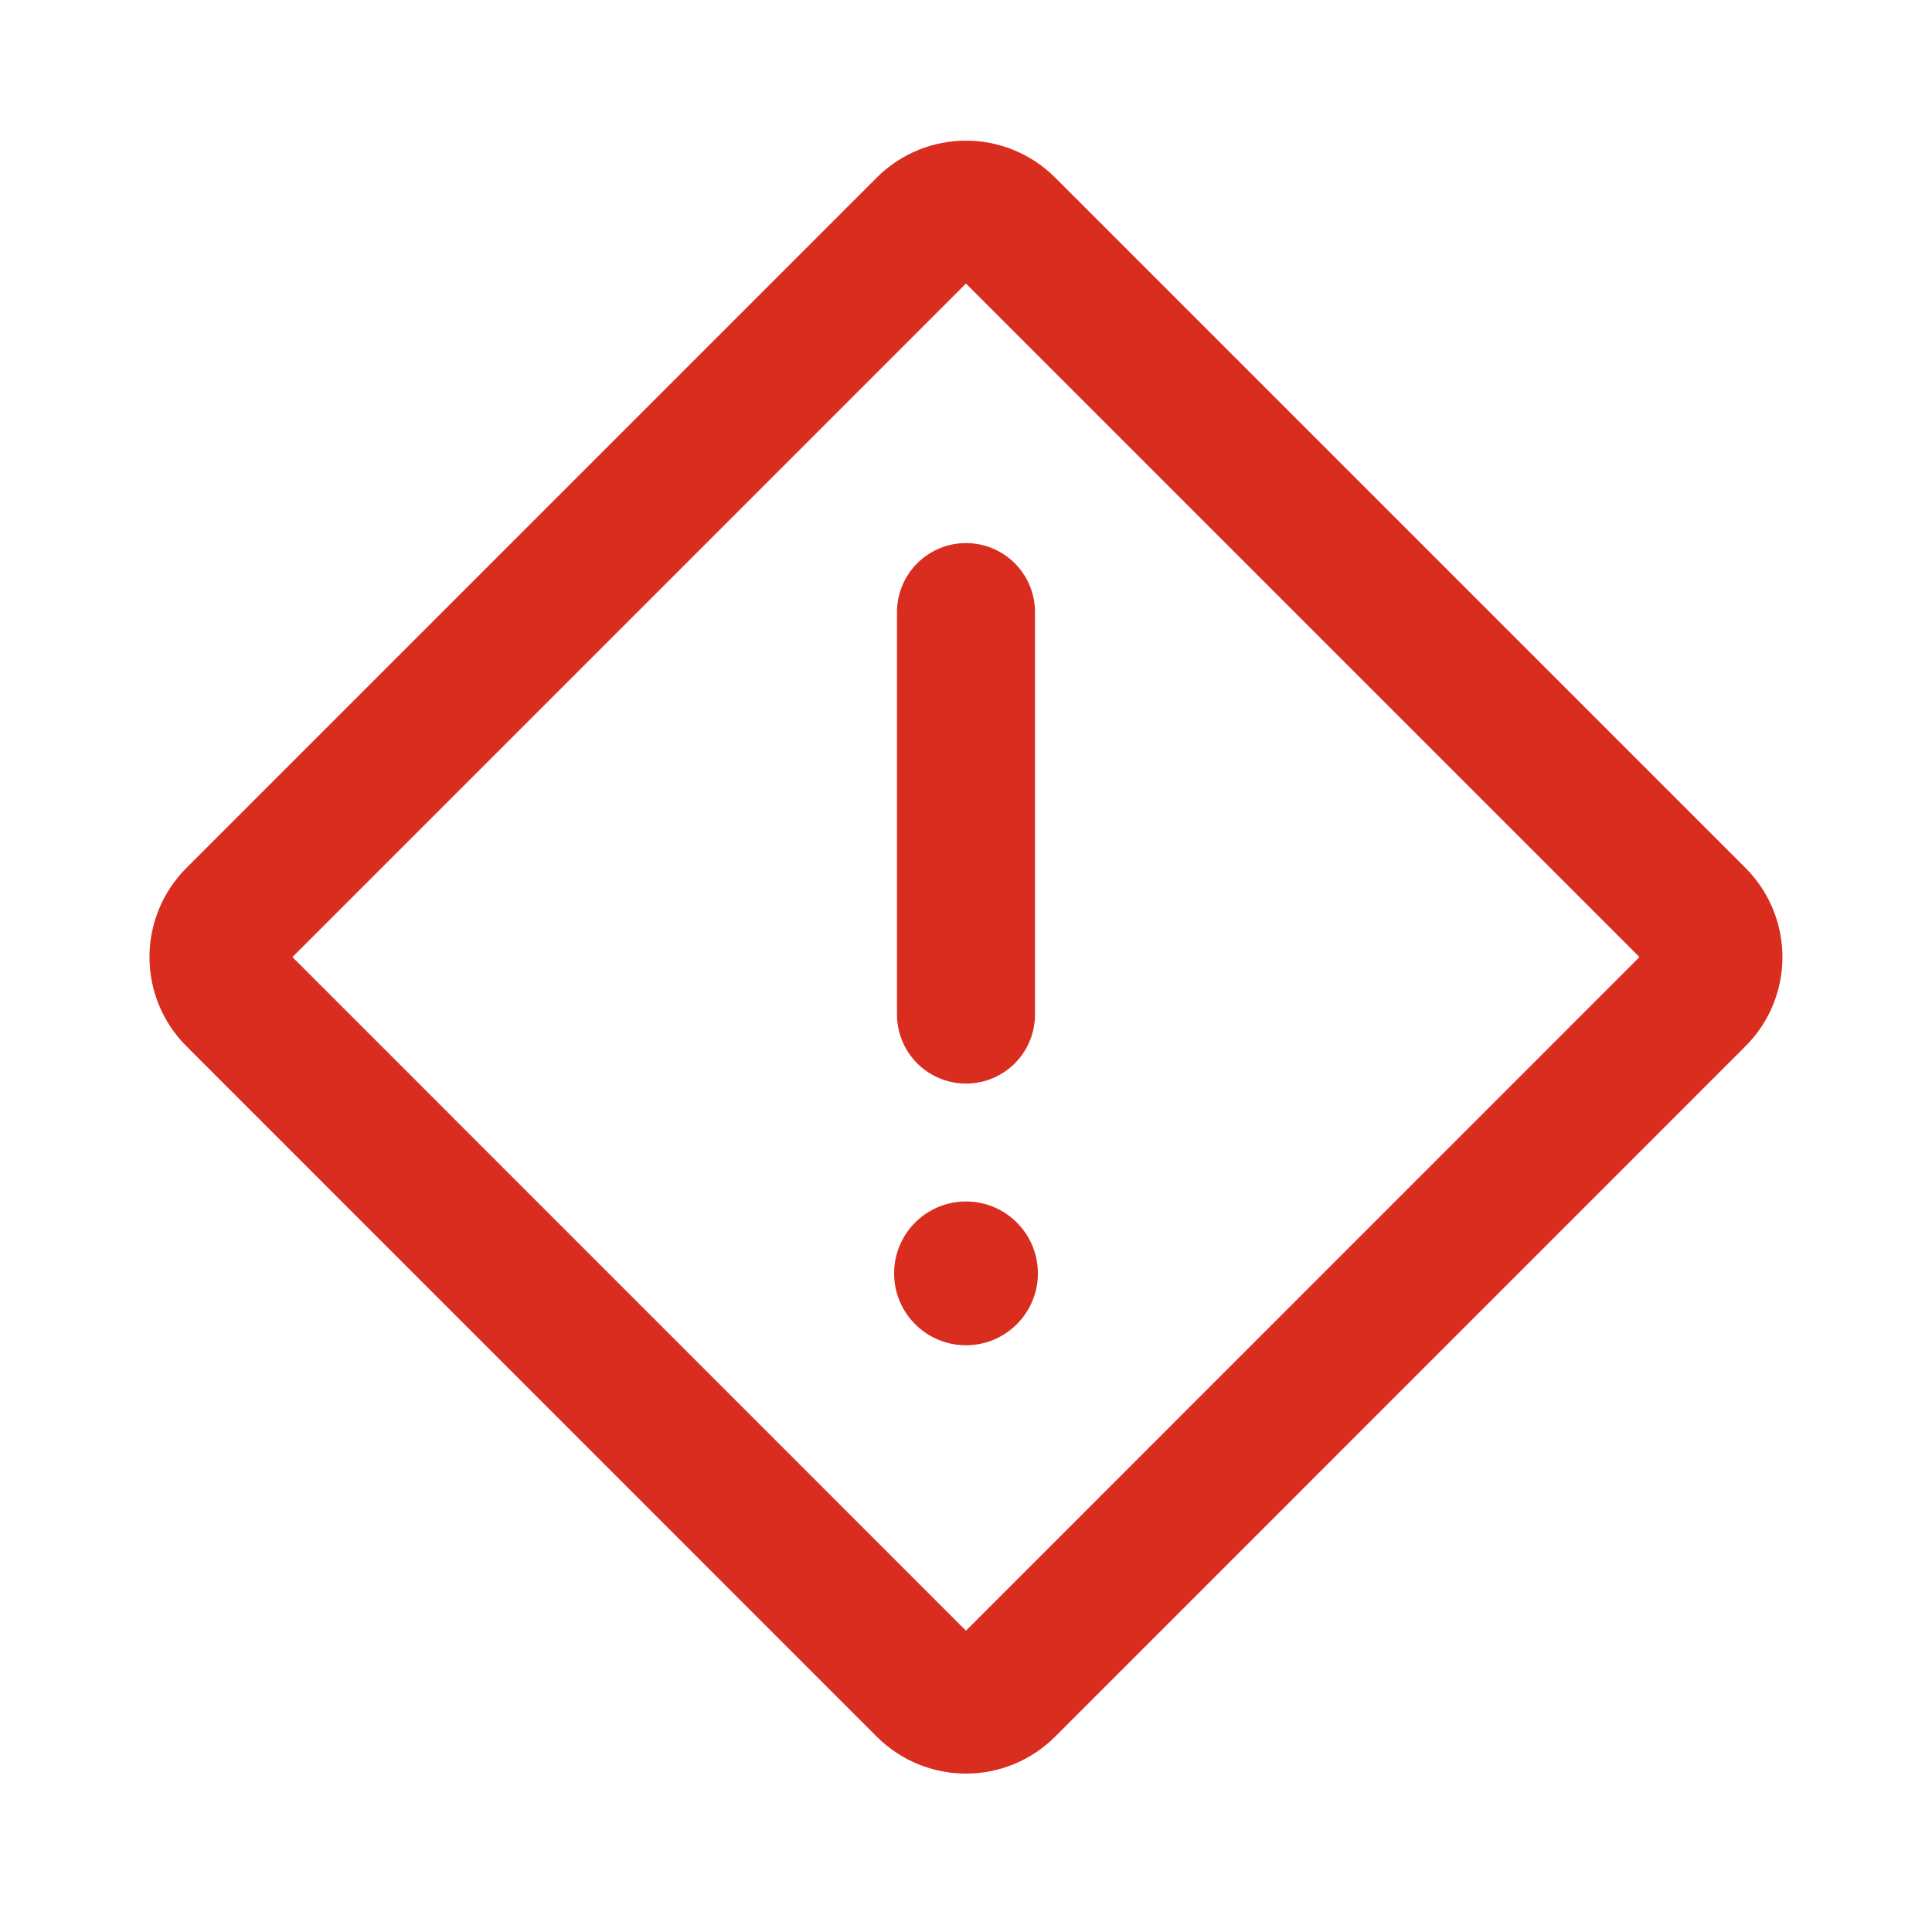
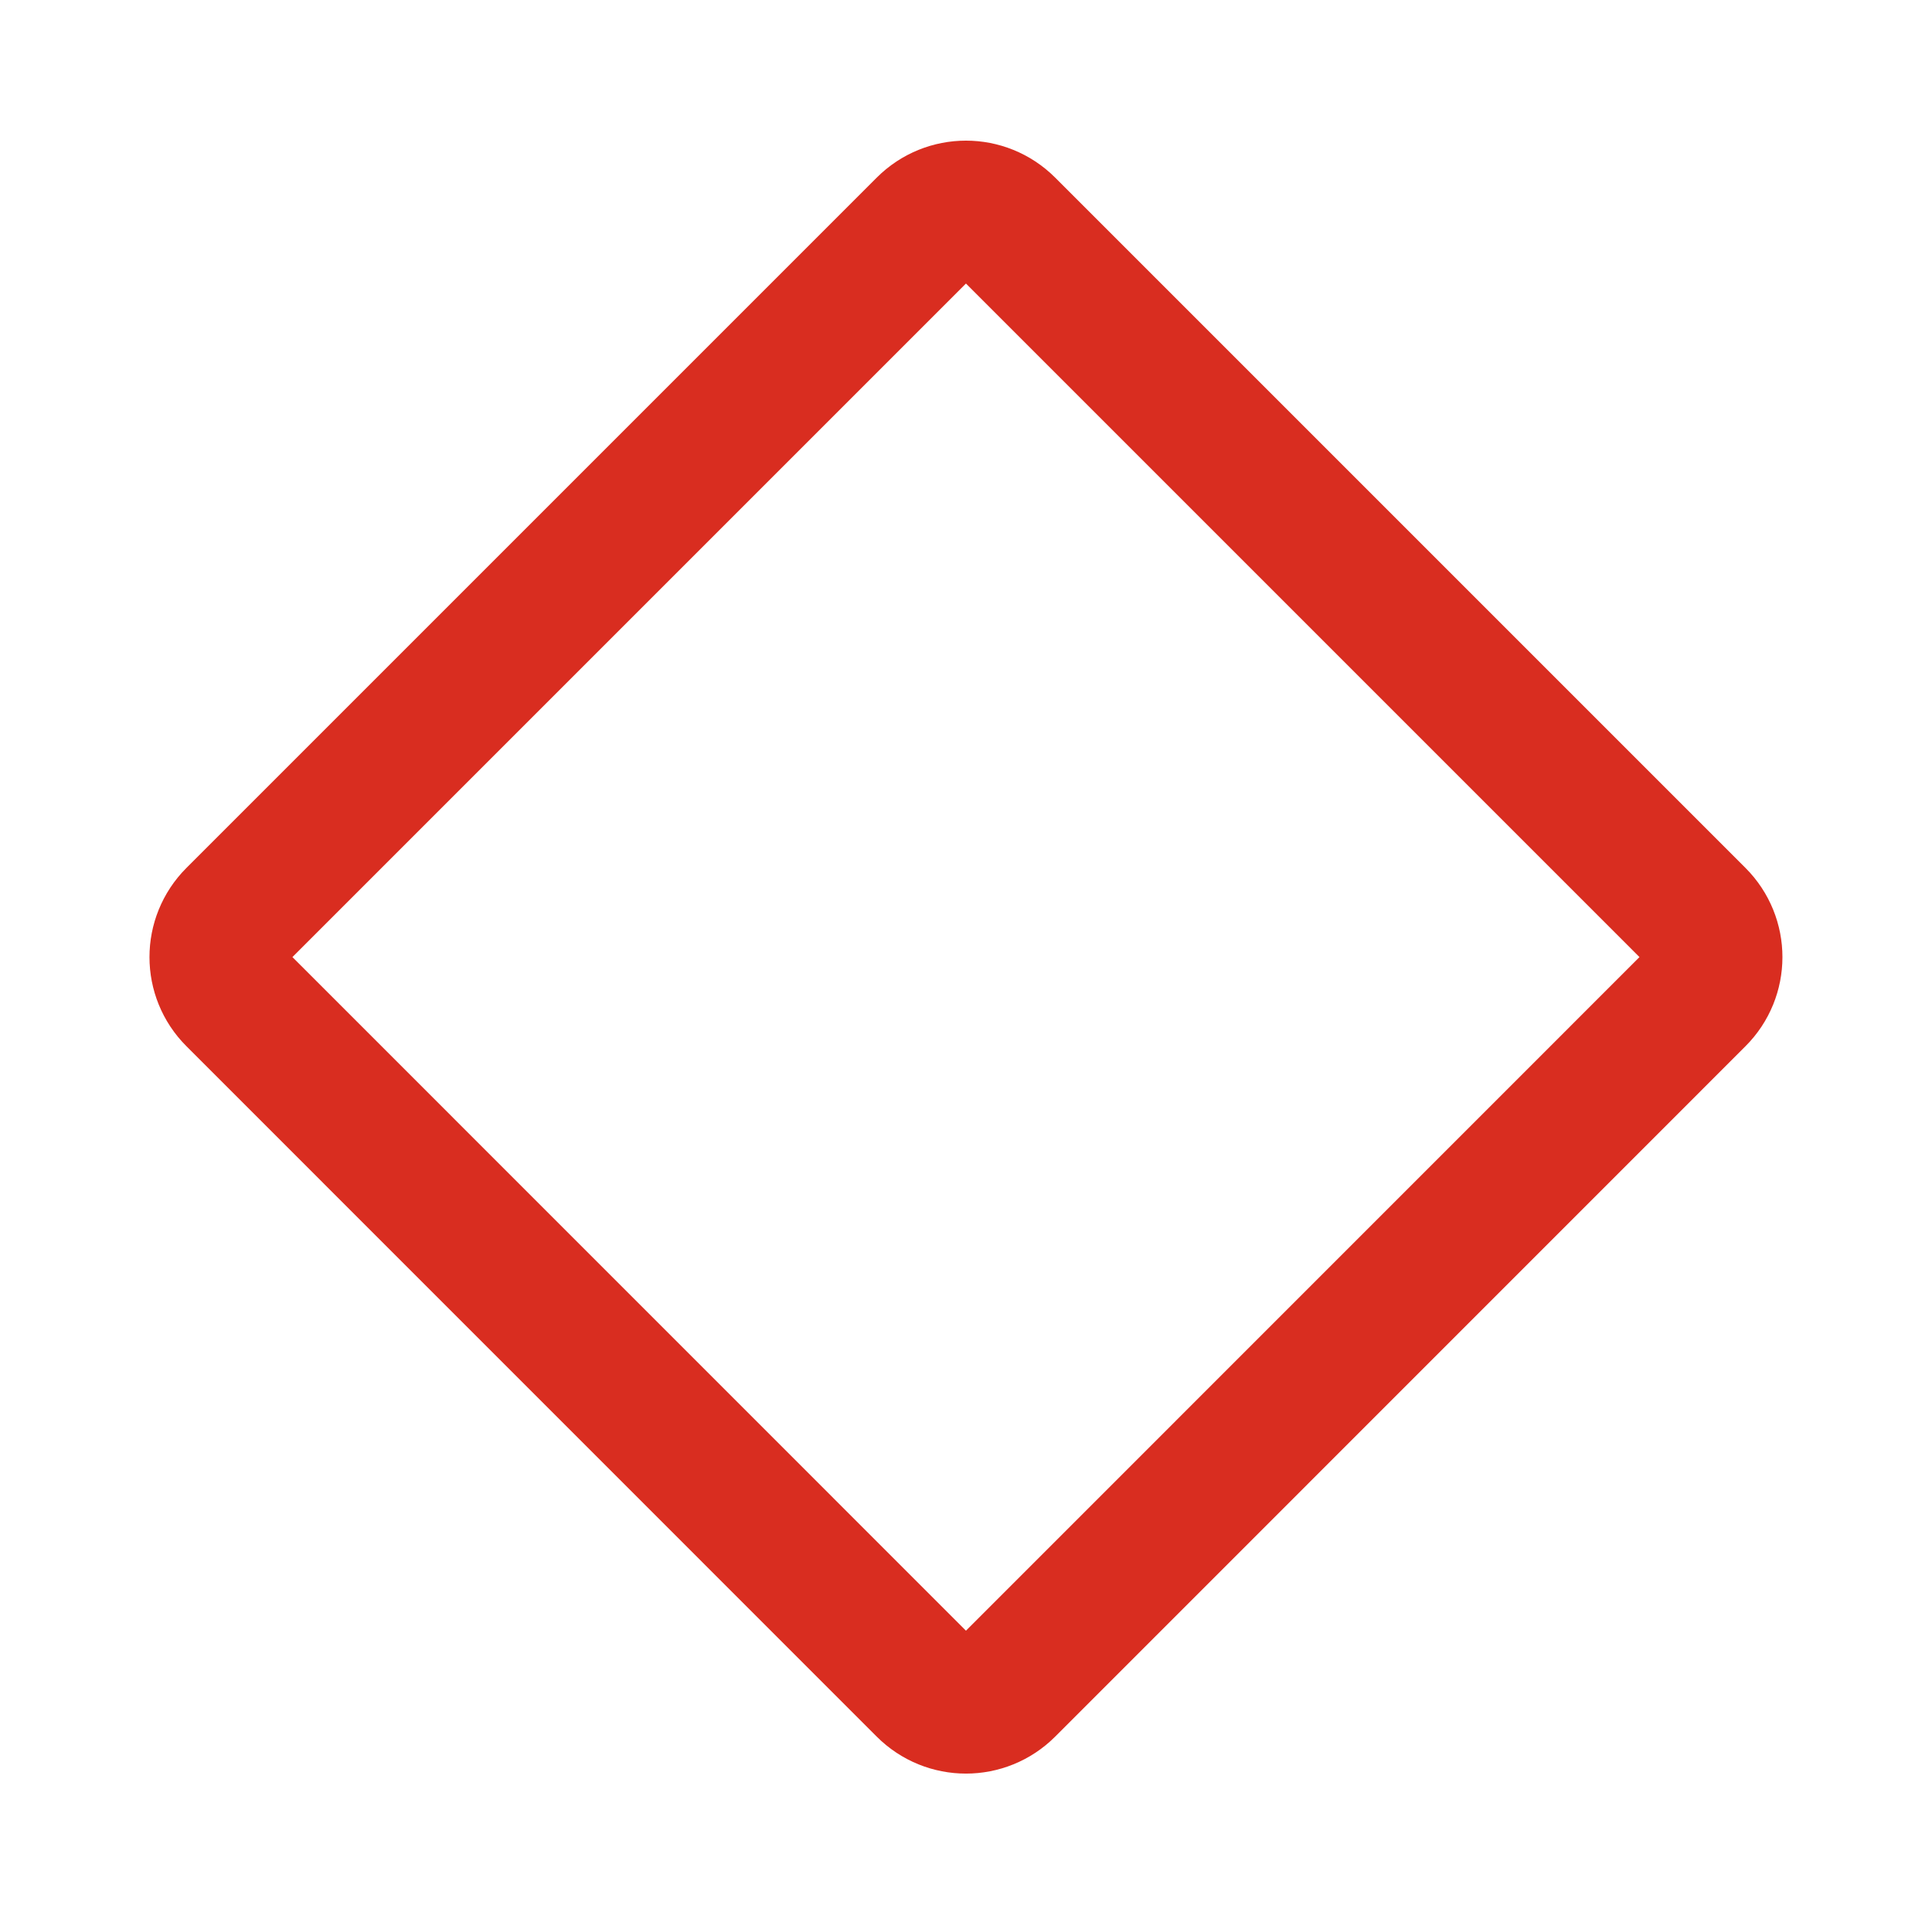
<svg xmlns="http://www.w3.org/2000/svg" width="24" viewBox="0 0 20 21" fill="none" class="svg icon-embed-xsmall" height="24">
-   <path d="M10 11.028V6.653" stroke="#D92D20" stroke-width="1.5px" stroke-linecap="round" stroke-linejoin="round" fill="none" />
-   <path d="M10.719 13.841C10.719 14.238 10.397 14.56 10 14.56C9.603 14.56 9.281 14.238 9.281 13.841C9.281 13.444 9.603 13.122 10 13.122C10.397 13.122 10.719 13.444 10.719 13.841Z" fill="#D92D20" stroke="#D92D20" stroke-width="0.125px" />
  <path d="M9.56 2.461L2.057 9.964C1.814 10.207 1.814 10.6 2.057 10.842L9.56 18.346C9.803 18.589 10.196 18.589 10.439 18.346L17.942 10.842C18.185 10.6 18.185 10.207 17.942 9.964L10.439 2.461C10.196 2.218 9.803 2.218 9.56 2.461Z" stroke="#D92D20" stroke-width="1.5px" stroke-linecap="round" stroke-linejoin="round" fill="none" />
</svg>